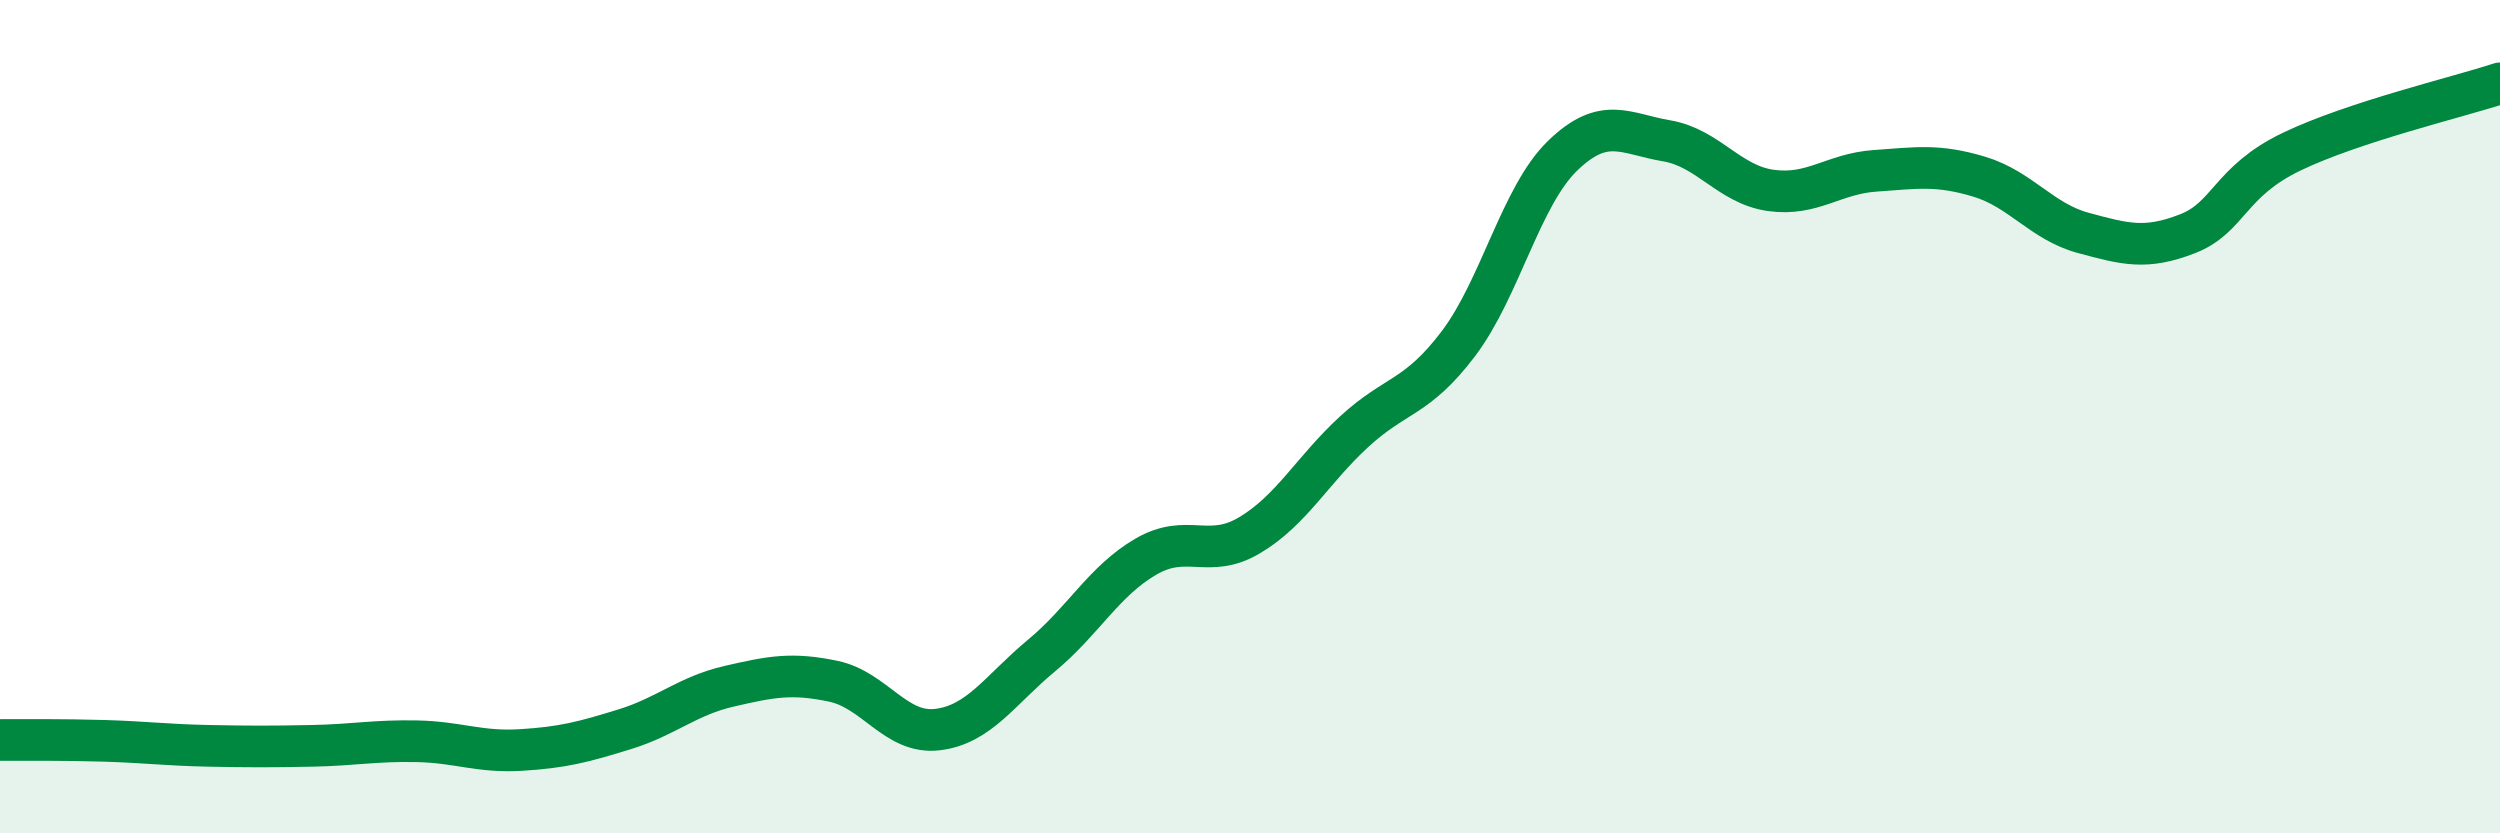
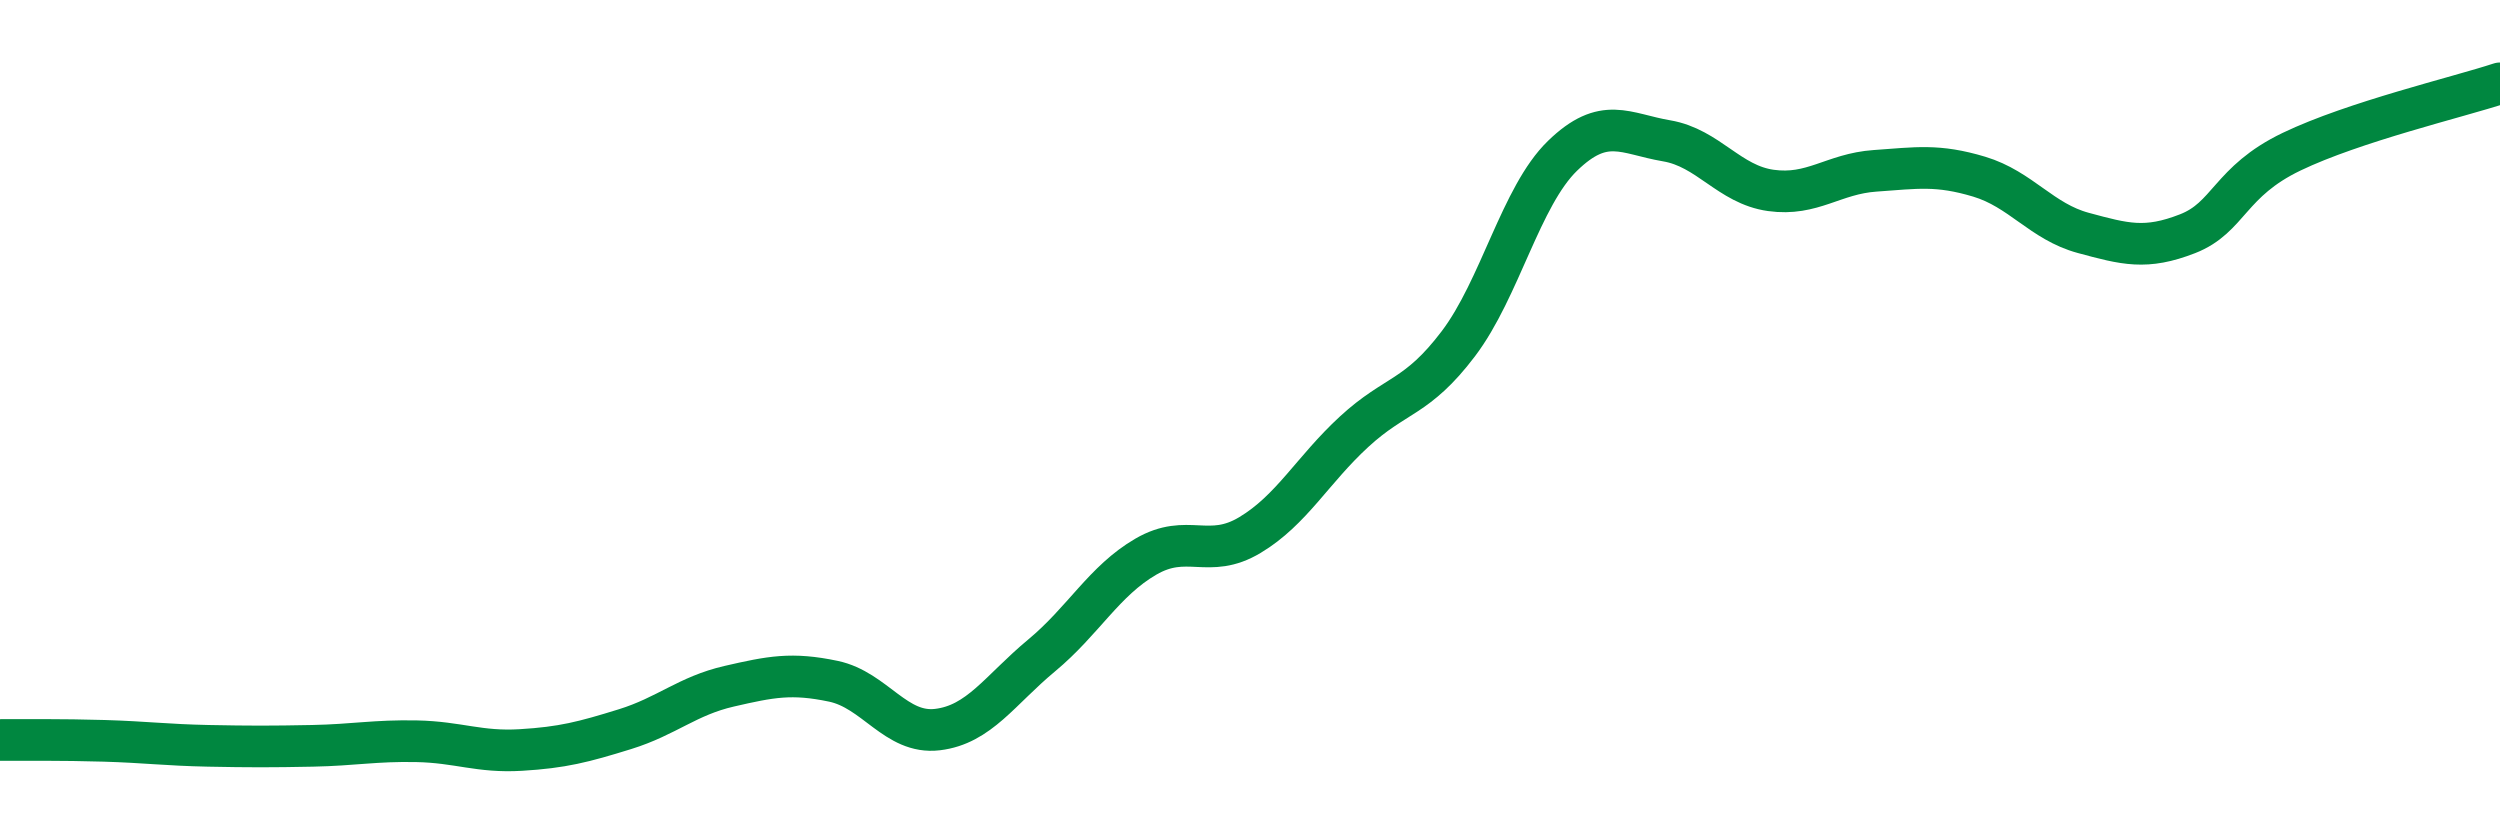
<svg xmlns="http://www.w3.org/2000/svg" width="60" height="20" viewBox="0 0 60 20">
-   <path d="M 0,17.76 C 0.5,17.76 1.5,17.75 2.5,17.78 C 3.5,17.81 4,17.88 5,17.9 C 6,17.92 6.5,17.92 7.5,17.9 C 8.5,17.88 9,17.77 10,17.79 C 11,17.81 11.5,18.06 12.5,18 C 13.5,17.94 14,17.81 15,17.5 C 16,17.19 16.5,16.7 17.5,16.47 C 18.5,16.24 19,16.14 20,16.35 C 21,16.56 21.5,17.63 22.5,17.51 C 23.5,17.39 24,16.56 25,15.73 C 26,14.9 26.5,13.94 27.5,13.36 C 28.5,12.78 29,13.44 30,12.84 C 31,12.24 31.5,11.28 32.5,10.36 C 33.5,9.44 34,9.57 35,8.25 C 36,6.93 36.5,4.71 37.5,3.74 C 38.5,2.77 39,3.21 40,3.38 C 41,3.55 41.5,4.43 42.5,4.57 C 43.5,4.71 44,4.17 45,4.1 C 46,4.03 46.5,3.94 47.5,4.24 C 48.5,4.54 49,5.32 50,5.59 C 51,5.86 51.5,6 52.5,5.61 C 53.5,5.22 53.5,4.36 55,3.64 C 56.5,2.92 59,2.33 60,2L60 20L0 20Z" fill="#008740" opacity="0.1" stroke-linecap="round" stroke-linejoin="round" />
  <path d="M 0,17.76 C 0.5,17.76 1.5,17.75 2.5,17.78 C 3.5,17.81 4,17.88 5,17.9 C 6,17.92 6.5,17.92 7.5,17.9 C 8.5,17.88 9,17.77 10,17.79 C 11,17.81 11.5,18.06 12.5,18 C 13.5,17.94 14,17.81 15,17.5 C 16,17.19 16.5,16.7 17.5,16.47 C 18.5,16.24 19,16.14 20,16.35 C 21,16.56 21.5,17.63 22.5,17.51 C 23.5,17.39 24,16.56 25,15.73 C 26,14.9 26.5,13.94 27.5,13.36 C 28.5,12.78 29,13.44 30,12.84 C 31,12.24 31.5,11.28 32.5,10.36 C 33.5,9.44 34,9.57 35,8.25 C 36,6.93 36.5,4.71 37.5,3.74 C 38.5,2.77 39,3.21 40,3.38 C 41,3.55 41.5,4.43 42.5,4.57 C 43.5,4.71 44,4.17 45,4.1 C 46,4.03 46.5,3.94 47.5,4.24 C 48.5,4.54 49,5.32 50,5.59 C 51,5.86 51.5,6 52.5,5.61 C 53.5,5.22 53.5,4.36 55,3.64 C 56.5,2.92 59,2.33 60,2" stroke="#008740" stroke-width="1" fill="none" stroke-linecap="round" stroke-linejoin="round" />
</svg>